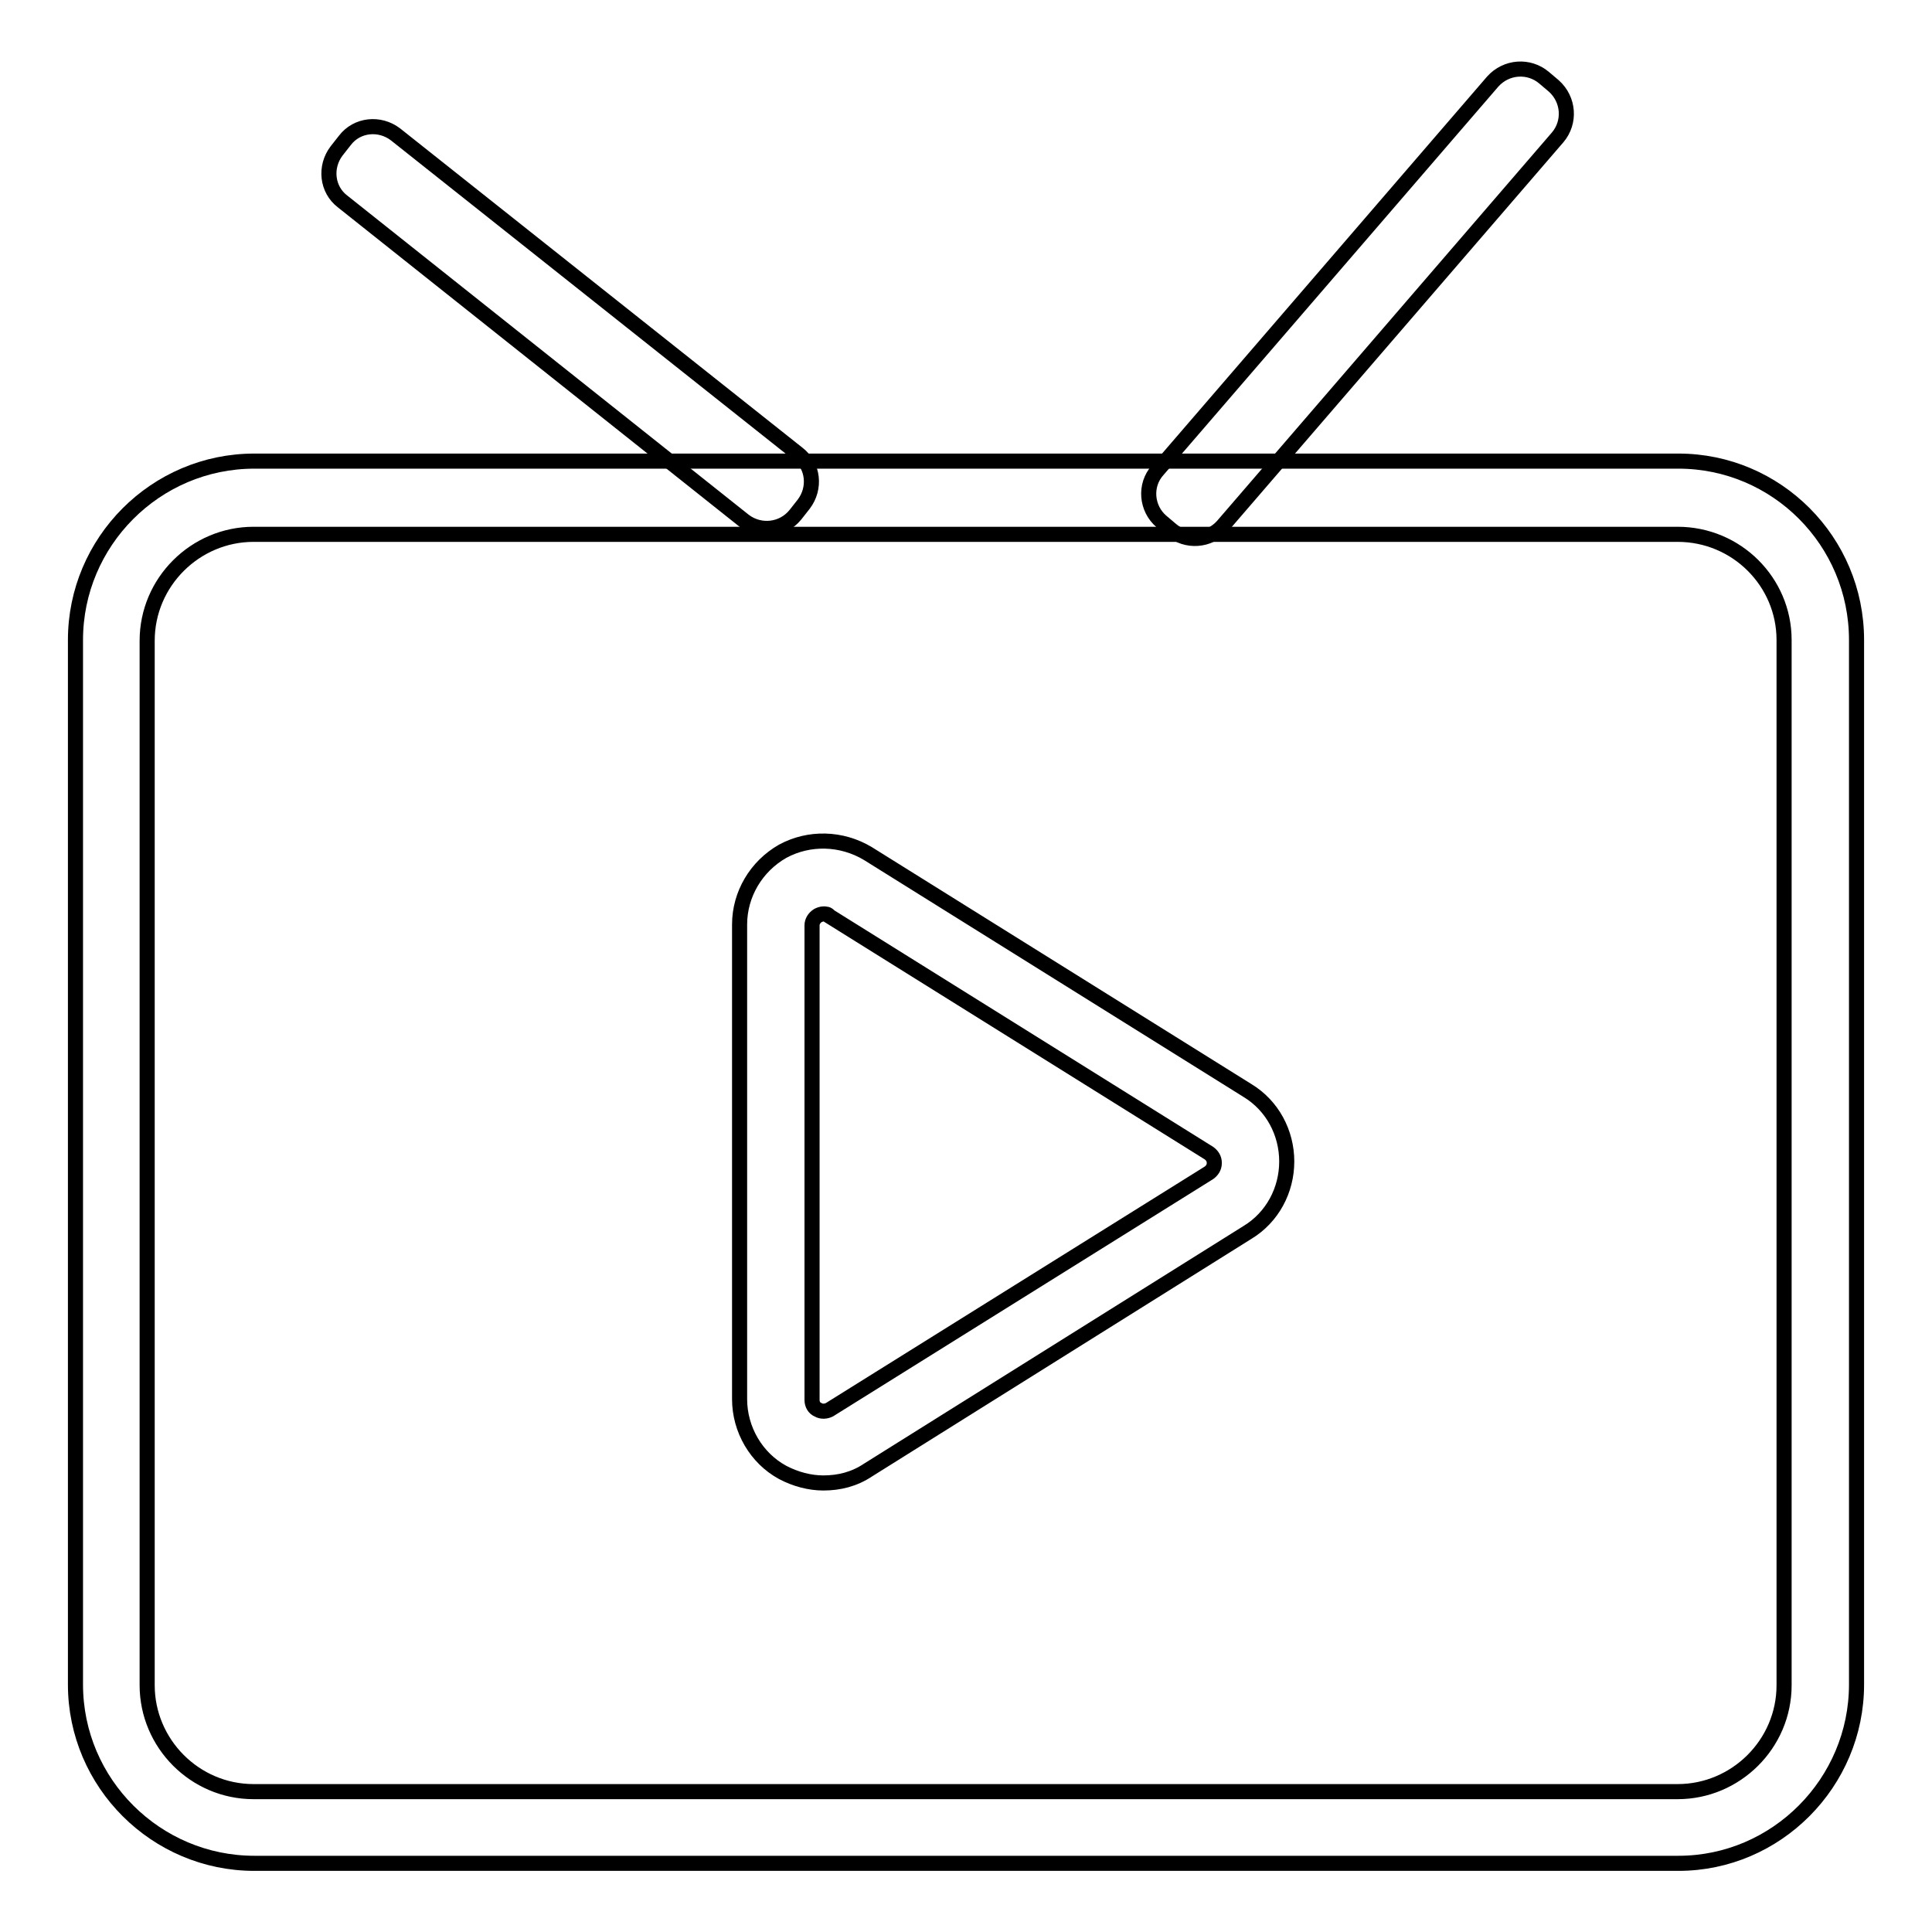
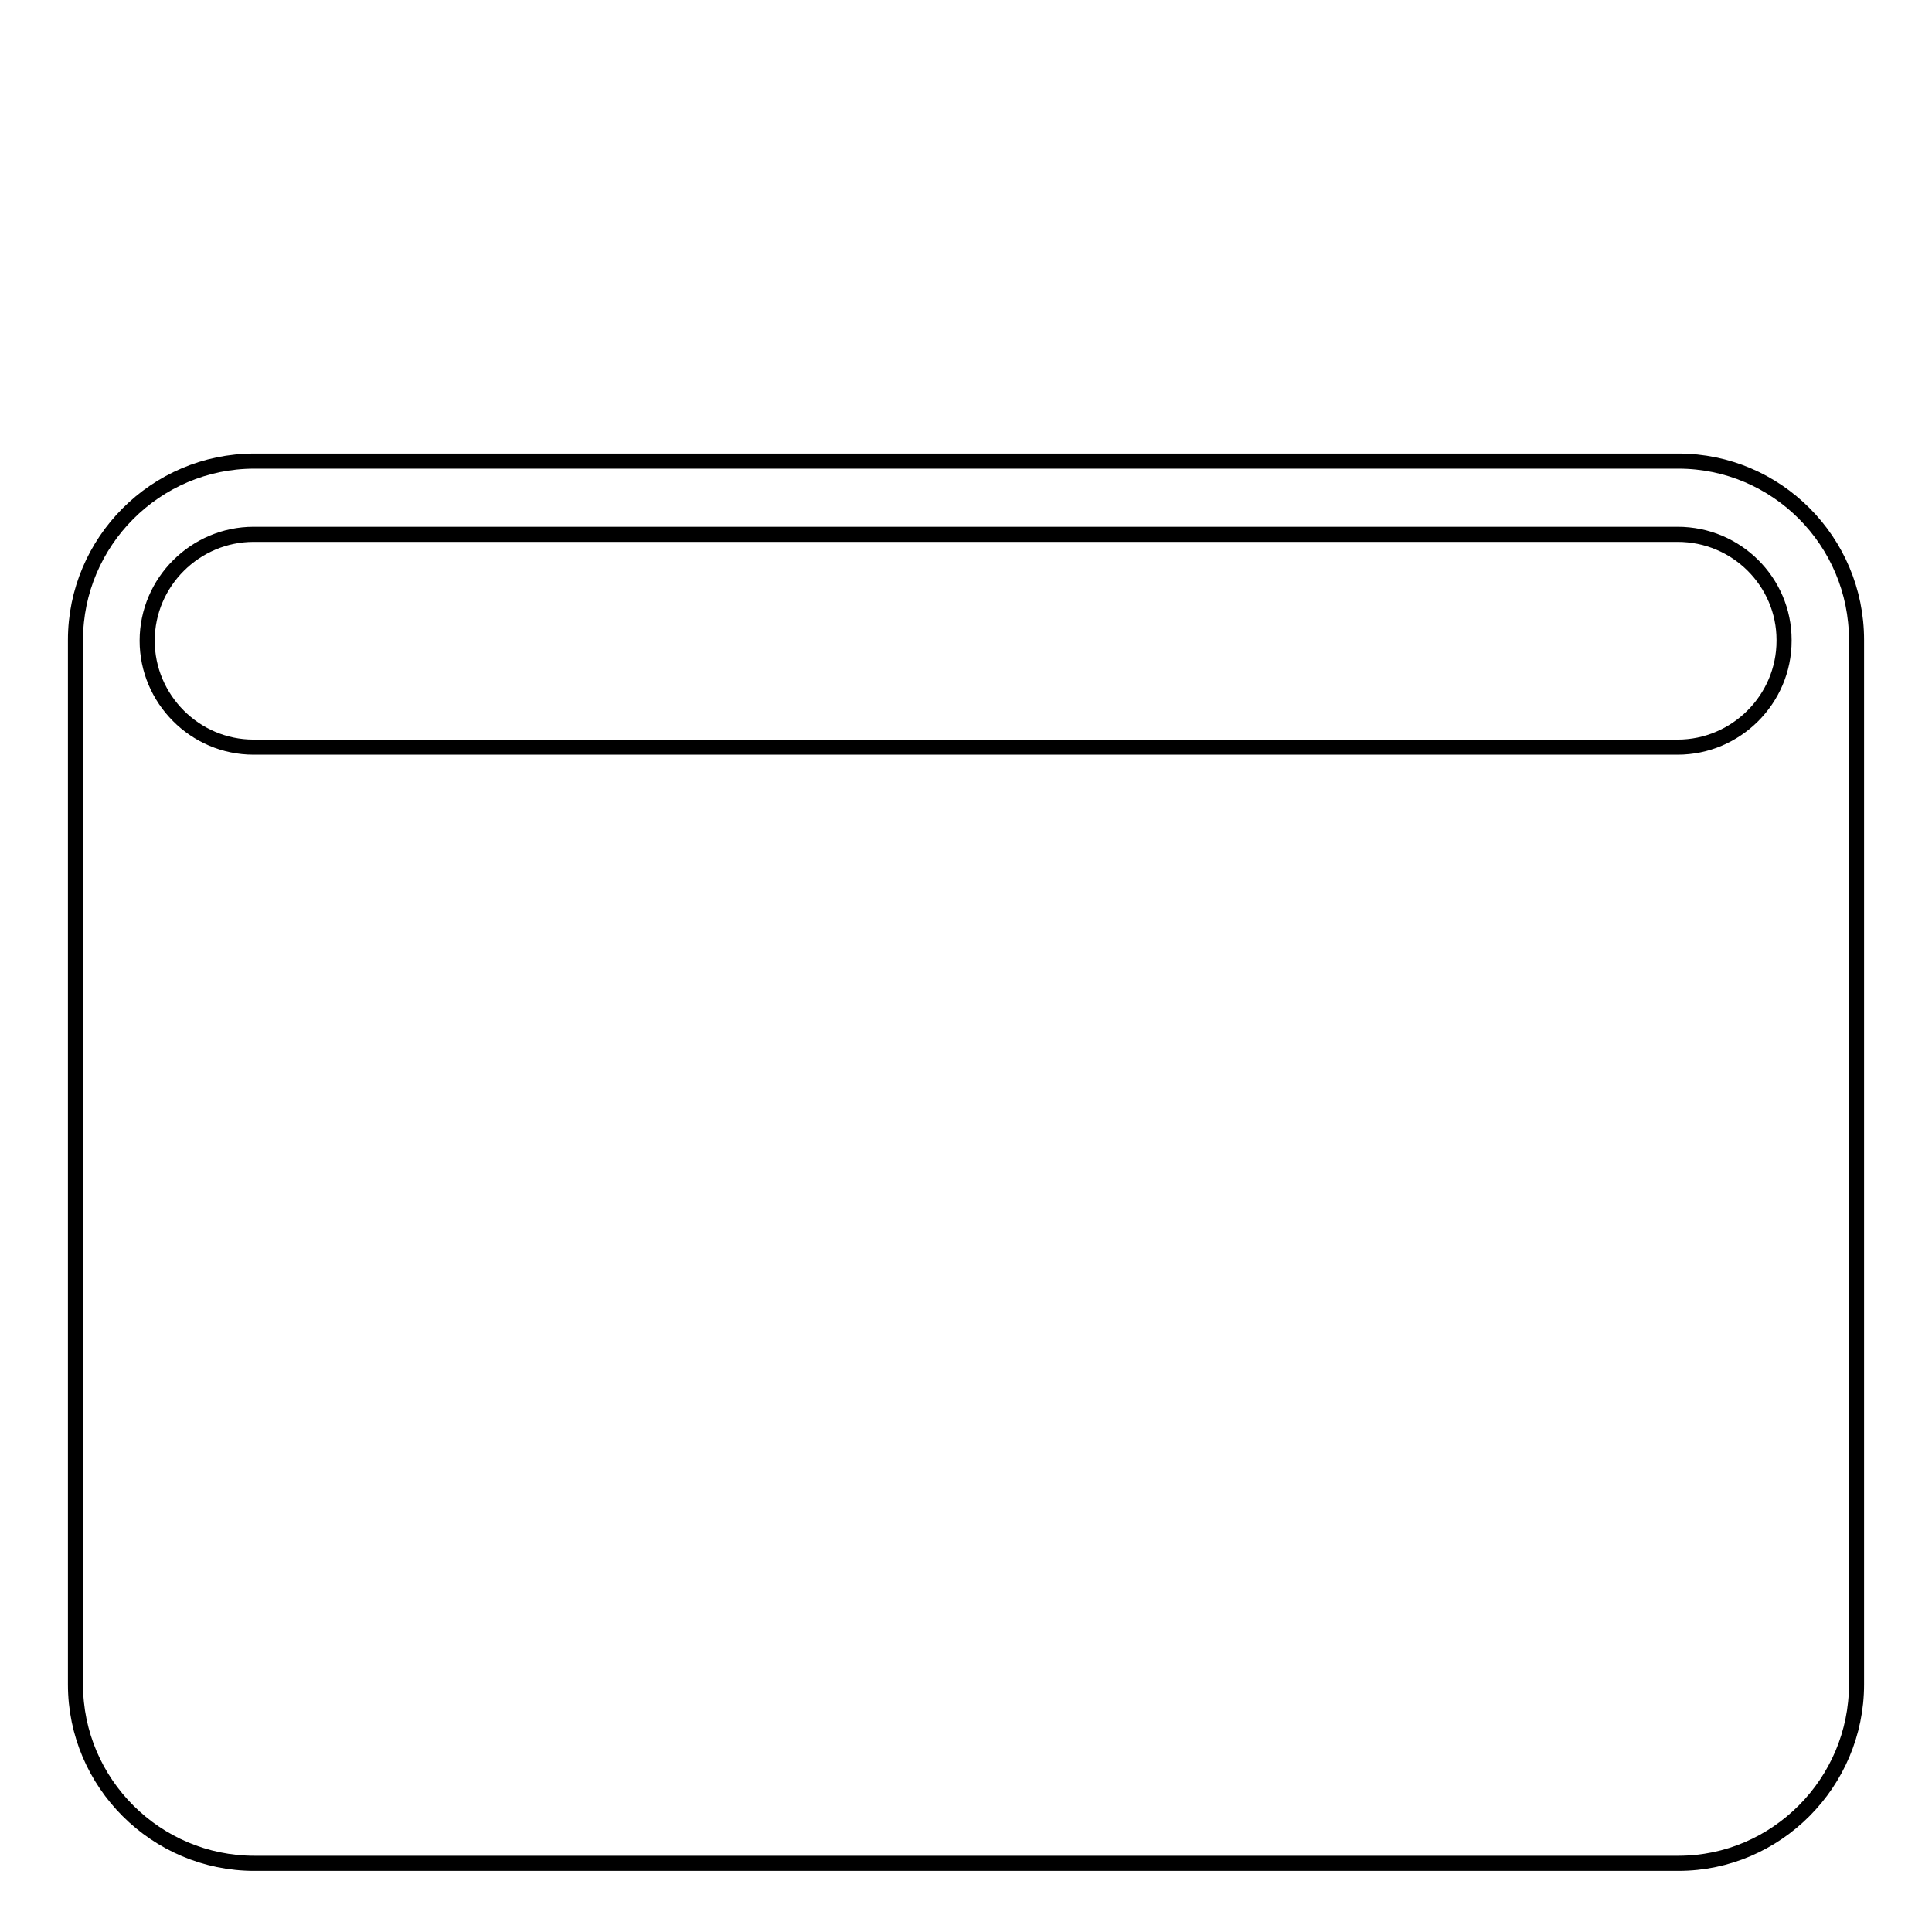
<svg xmlns="http://www.w3.org/2000/svg" version="1.1" x="0px" y="0px" viewBox="0 0 256 256" enable-background="new 0 0 256 256" xml:space="preserve">
  <g>
-     <path stroke-width="2" fill-opacity="0" stroke="#000000" d="M222.4,246.9H33.7c-13,0-23.7-10.6-23.7-23.7V84.8c0-13,10.6-23.7,23.7-23.7h188.7 c13,0,23.6,10.6,23.6,23.7v138.4C246,236.2,235.4,246.9,222.4,246.9L222.4,246.9z M222.3,70.8H33.6c-7.7,0-14.1,6.3-14.1,14.1 v138.4c0,7.7,6.3,14.1,14.1,14.1h188.7c7.7,0,14.1-6.3,14.1-14.1V84.8C236.4,77.1,230.1,70.8,222.3,70.8z" />
-     <path stroke-width="2" fill-opacity="0" stroke="#000000" d="M109.1,196.5c-1.8,0-3.7-0.5-5.4-1.4c-3.5-1.9-5.7-5.7-5.7-9.7v-62.9c0-4,2.2-7.7,5.7-9.7 c3.5-1.9,7.8-1.8,11.3,0.3l50.3,31.4c3.3,2,5.2,5.6,5.2,9.4c0,3.8-1.9,7.4-5.2,9.4L115,194.8C113.2,196,111.2,196.5,109.1,196.5z  M109.1,121.1c-0.2,0-0.5,0.1-0.7,0.2c-0.5,0.3-0.8,0.8-0.8,1.3v62.9c0,0.6,0.3,1.1,0.8,1.3c0.5,0.3,1.1,0.2,1.5,0l50.3-31.4 c0.4-0.3,0.7-0.7,0.7-1.3s-0.3-1-0.7-1.3l-50.3-31.4C109.7,121.1,109.4,121.1,109.1,121.1z M153.9,69.1l1.3,1.1 c2,1.7,5,1.5,6.8-0.5l44.4-51.5c1.7-2,1.5-5-0.5-6.8l-1.3-1.1c-2-1.7-5-1.5-6.8,0.5l-44.4,51.5C151.6,64.3,151.9,67.4,153.9,69.1z  M105.4,68.2l1.1-1.4c1.6-2.1,1.3-5.1-0.8-6.7L52.4,17.8c-2.1-1.6-5.1-1.3-6.7,0.8l-1.1,1.4c-1.6,2.1-1.3,5.1,0.8,6.7L98.6,69 C100.7,70.6,103.7,70.3,105.4,68.2z" />
+     <path stroke-width="2" fill-opacity="0" stroke="#000000" d="M222.4,246.9H33.7c-13,0-23.7-10.6-23.7-23.7V84.8c0-13,10.6-23.7,23.7-23.7h188.7 c13,0,23.6,10.6,23.6,23.7v138.4C246,236.2,235.4,246.9,222.4,246.9L222.4,246.9z M222.3,70.8H33.6c-7.7,0-14.1,6.3-14.1,14.1 c0,7.7,6.3,14.1,14.1,14.1h188.7c7.7,0,14.1-6.3,14.1-14.1V84.8C236.4,77.1,230.1,70.8,222.3,70.8z" />
  </g>
</svg>